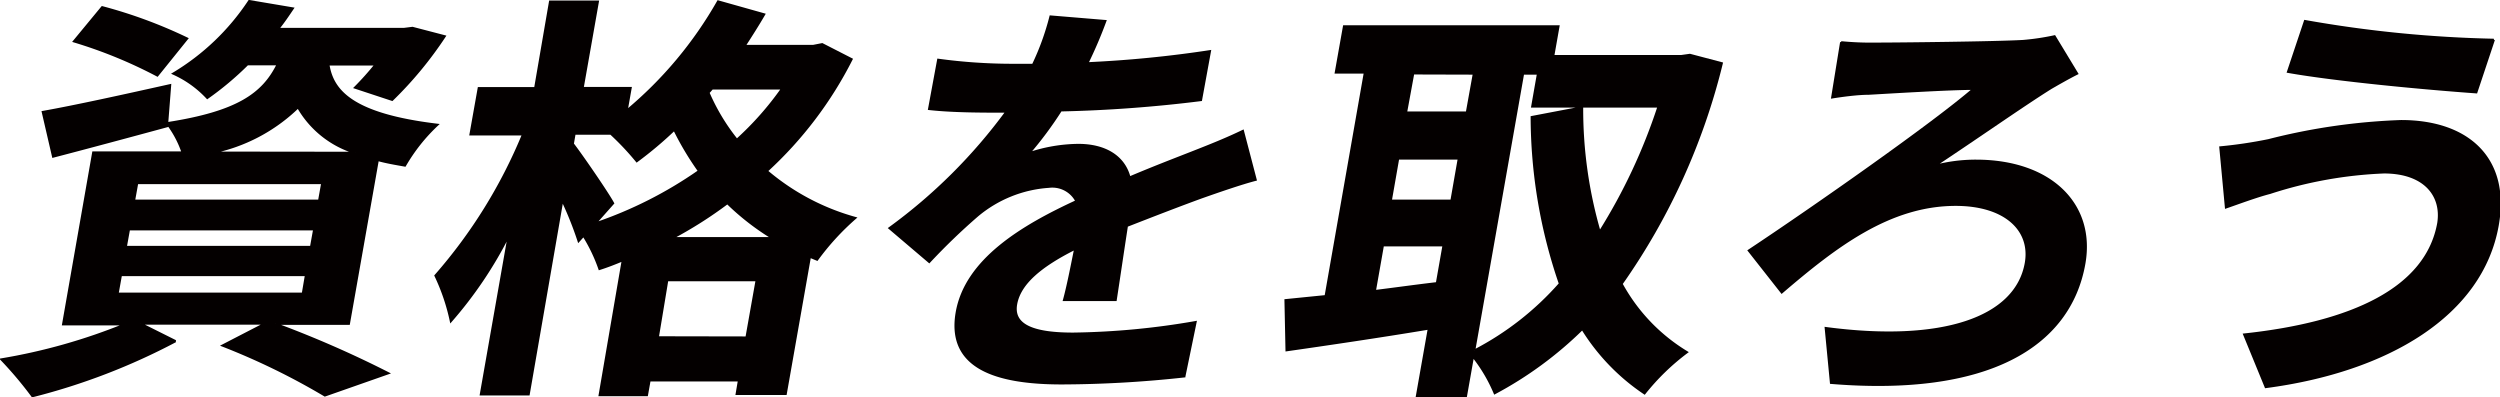
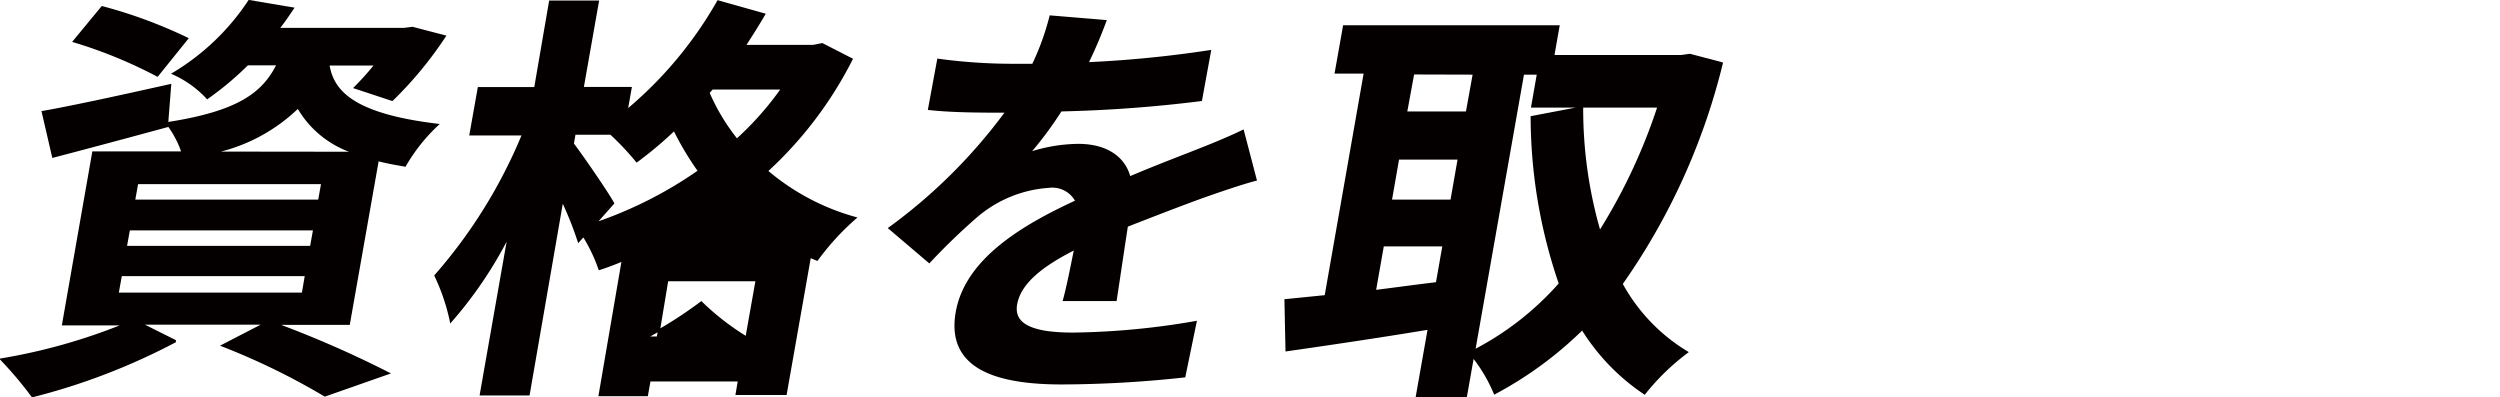
<svg xmlns="http://www.w3.org/2000/svg" viewBox="0 0 142.67 22.66">
  <defs>
    <style>
      .cls-1 {
        fill: #040000;
        stroke: #040000;
        stroke-width: 0.12px;
      }
    </style>
  </defs>
  <g id="レイヤー_2" data-name="レイヤー 2">
    <g id="content">
      <g>
        <path class="cls-1" d="M21.17,19.28a60.93,60.93,0,0,1,6.45,2.82L24,23.37a39.45,39.45,0,0,0-5.84-2.85l2.42-1.25H13.48l2,1a36.57,36.57,0,0,1-8.17,3.14,21.63,21.63,0,0,0-1.77-2.1,33.15,33.15,0,0,0,7.06-2H9.06L10.78,9.5h5.1A5.76,5.76,0,0,0,15,7.85V8c-2.21.6-4.59,1.24-6.51,1.74L7.9,7.19c1.86-.33,4.58-.93,7.27-1.53L15,7.83c4-.62,5.47-1.65,6.31-3.36H19.58a17.61,17.61,0,0,1-2.29,1.92A6,6,0,0,0,15.35,5,13.49,13.49,0,0,0,19.68.86l2.49.42c-.27.4-.53.79-.84,1.17h7.19L29,2.39l1.84.48a21.75,21.75,0,0,1-3,3.63l-2.12-.7a16.42,16.42,0,0,0,1.18-1.32h-2.7c.24,1.53,1.39,2.86,6.22,3.44a10.1,10.1,0,0,0-1.85,2.33c-.57-.1-1.09-.19-1.55-.32l-1.65,9.35ZM14.44,5.11A26.58,26.58,0,0,0,9.68,3.16l1.61-1.95A27.31,27.31,0,0,1,16.14,3ZM12.17,17.56H22.74l.18-1.06H12.36Zm.47-2.67H23.21l.18-1H12.82Zm.47-2.64H23.67l.18-1-10.56,0ZM25.74,9.52a5.66,5.66,0,0,1-3.27-2.6,9.84,9.84,0,0,1-4.93,2.59Z" transform="translate(-5.46 -0.8)" />
-         <path class="cls-1" d="M54.06,4.18a22.28,22.28,0,0,1-4.84,6.38,13.24,13.24,0,0,0,5.05,2.68,14.43,14.43,0,0,0-2.18,2.38l-.41-.17L50.3,23.28H47.5l.13-.77h-5.1l-.15.84h-2.7L41,15.65c-.45.19-.89.36-1.33.5a9.36,9.36,0,0,0-.91-1.9l-.28.31a19.64,19.64,0,0,0-.93-2.33L35.63,23.31H32.9l1.6-9.1a23.5,23.5,0,0,1-3.31,4.92,11.55,11.55,0,0,0-.88-2.6,28.93,28.93,0,0,0,5-8.06h-3l.47-2.64H36L36.85.89h2.73l-.87,4.93h2.74l-.23,1.3A22.74,22.74,0,0,0,46.44.88l2.63.74c-.35.6-.73,1.2-1.12,1.8h3.92l.51-.1ZM39.42,13.56a23.53,23.53,0,0,0,5.93-3,17.09,17.09,0,0,1-1.41-2.36A22,22,0,0,1,41.8,10a15.47,15.47,0,0,0-1.48-1.57H38.25l-.1.58c.53.69,2,2.83,2.3,3.39Zm8.64,6.5.58-3.27h-5.1L43,20.05Zm1.49-5.67a14.43,14.43,0,0,1-2.58-2,24,24,0,0,1-3.15,2ZM46.1,5.85l-.21.24a11.67,11.67,0,0,0,1.62,2.69A17.54,17.54,0,0,0,50.1,5.85Z" transform="translate(-5.46 -0.8)" />
+         <path class="cls-1" d="M54.06,4.18a22.28,22.28,0,0,1-4.84,6.38,13.24,13.24,0,0,0,5.05,2.68,14.43,14.43,0,0,0-2.18,2.38l-.41-.17L50.3,23.28H47.5l.13-.77h-5.1l-.15.84h-2.7L41,15.65c-.45.19-.89.36-1.33.5a9.36,9.36,0,0,0-.91-1.9l-.28.31a19.64,19.64,0,0,0-.93-2.33L35.63,23.31H32.9l1.6-9.1a23.5,23.5,0,0,1-3.31,4.92,11.55,11.55,0,0,0-.88-2.6,28.93,28.93,0,0,0,5-8.06h-3l.47-2.64H36L36.85.89h2.73l-.87,4.93h2.74l-.23,1.3A22.74,22.74,0,0,0,46.44.88l2.63.74c-.35.6-.73,1.2-1.12,1.8h3.92l.51-.1ZM39.42,13.56a23.53,23.53,0,0,0,5.93-3,17.09,17.09,0,0,1-1.41-2.36A22,22,0,0,1,41.8,10a15.47,15.47,0,0,0-1.48-1.57H38.25l-.1.58c.53.69,2,2.83,2.3,3.39Zm8.64,6.5.58-3.27h-5.1L43,20.05Za14.43,14.43,0,0,1-2.58-2,24,24,0,0,1-3.15,2ZM46.1,5.85l-.21.24a11.67,11.67,0,0,0,1.62,2.69A17.54,17.54,0,0,0,50.1,5.85Z" transform="translate(-5.46 -0.8)" />
        <path class="cls-1" d="M67.51,4.41a66.16,66.16,0,0,0,7-.69L74,6.51A77.83,77.83,0,0,1,66,7.1a21.36,21.36,0,0,1-1.82,2.45A9.09,9.09,0,0,1,67,9.07c1.49,0,2.6.63,2.92,1.86,1.37-.58,2.47-1,3.54-1.42s2-.79,2.93-1.24l.73,2.79c-.82.21-2.2.69-3.08,1-1.18.43-2.66,1-4.27,1.63-.21,1.35-.47,3.13-.64,4.23H66.18c.2-.72.43-1.88.64-2.93-2,1-3.16,2-3.37,3.16s.85,1.69,3.24,1.69a43.44,43.44,0,0,0,7-.66l-.64,3.1a65.91,65.91,0,0,1-7,.4c-3.83,0-6.5-.93-6-4s3.81-5,6.84-6.4a1.55,1.55,0,0,0-1.57-.82,7.08,7.08,0,0,0-4.09,1.65,35.91,35.91,0,0,0-2.74,2.64l-2.27-1.93A30.53,30.53,0,0,0,62.9,7.17h-.32c-1,0-2.77,0-4.1-.15L59,4.21a31.46,31.46,0,0,0,4.24.29h1.17a14.6,14.6,0,0,0,1-2.76L68.54,2A25.82,25.82,0,0,1,67.51,4.41Z" transform="translate(-5.46 -0.8)" />
        <path class="cls-1" d="M103.72,4.41A37.19,37.19,0,0,1,98,17a10.35,10.35,0,0,0,3.73,3.9,13.11,13.11,0,0,0-2.42,2.35,12.09,12.09,0,0,1-3.55-3.68,21.56,21.56,0,0,1-5,3.67,8.91,8.91,0,0,0-1.24-2.1l-.4,2.26h-2.8L87,19.55c-2.89.48-5.82.91-8.12,1.24l-.06-2.86,2.29-.23L83.35,4.94H81.69l.47-2.64,12.24,0L94.1,4h7.3l.5-.07Zm-19.8,13c1.14-.14,2.34-.31,3.54-.45l.38-2.16H84.38Zm.91-5.16h3.46l.42-2.4H85.25Zm1.28-7.26L85.7,7.22h3.47L89.57,5Zm3.48,15.82a16.81,16.81,0,0,0,4.89-3.82,29.41,29.41,0,0,1-1.61-9.51l2.88-.55a25.08,25.08,0,0,0,1,7.11,32.26,32.26,0,0,0,3.36-7.16H92.9L93.23,5h-.85Z" transform="translate(-5.46 -0.8)" />
-         <path class="cls-1" d="M112.53,3.29c1.32,0,6.77-.06,8.37-.15a13.78,13.78,0,0,0,1.81-.27L124,5c-.48.24-1.11.6-1.49.82-1.6,1-4.26,2.87-6.67,4.46a9.25,9.25,0,0,1,2.38-.31c4.29,0,6.78,2.51,6.19,5.87-.84,4.76-5.56,7.54-14.46,6.81l-.3-3.13c6.61.88,10.86-.54,11.42-3.71.33-1.9-1.2-3.32-4-3.32-3.78,0-6.86,2.37-9.93,5l-1.88-2.39c3.68-2.44,10.56-7.26,12.83-9.23-1.35,0-4.77.21-6,.28-.62,0-1.51.12-2.07.21l.51-3.15A17.41,17.41,0,0,0,112.53,3.29Z" transform="translate(-5.46 -0.8)" />
-         <path class="cls-1" d="M141.51,10.64A24,24,0,0,0,135,11.81c-.74.19-1.76.57-2.51.83l-.32-3.43a25.69,25.69,0,0,0,2.75-.41,35.37,35.37,0,0,1,7.57-1.09c3.85,0,6.18,2.17,5.51,5.94-.9,5.14-6.3,8.33-13.24,9.24l-1.23-3c6.17-.66,10.42-2.63,11.08-6.37C144.85,11.94,143.81,10.64,141.51,10.64Zm6.27-7.57-1,3c-2.82-.2-8-.68-10.75-1.17L137,2A69.6,69.6,0,0,0,147.78,3.07Z" transform="translate(-5.46 -0.8)" />
      </g>
    </g>
  </g>
</svg>